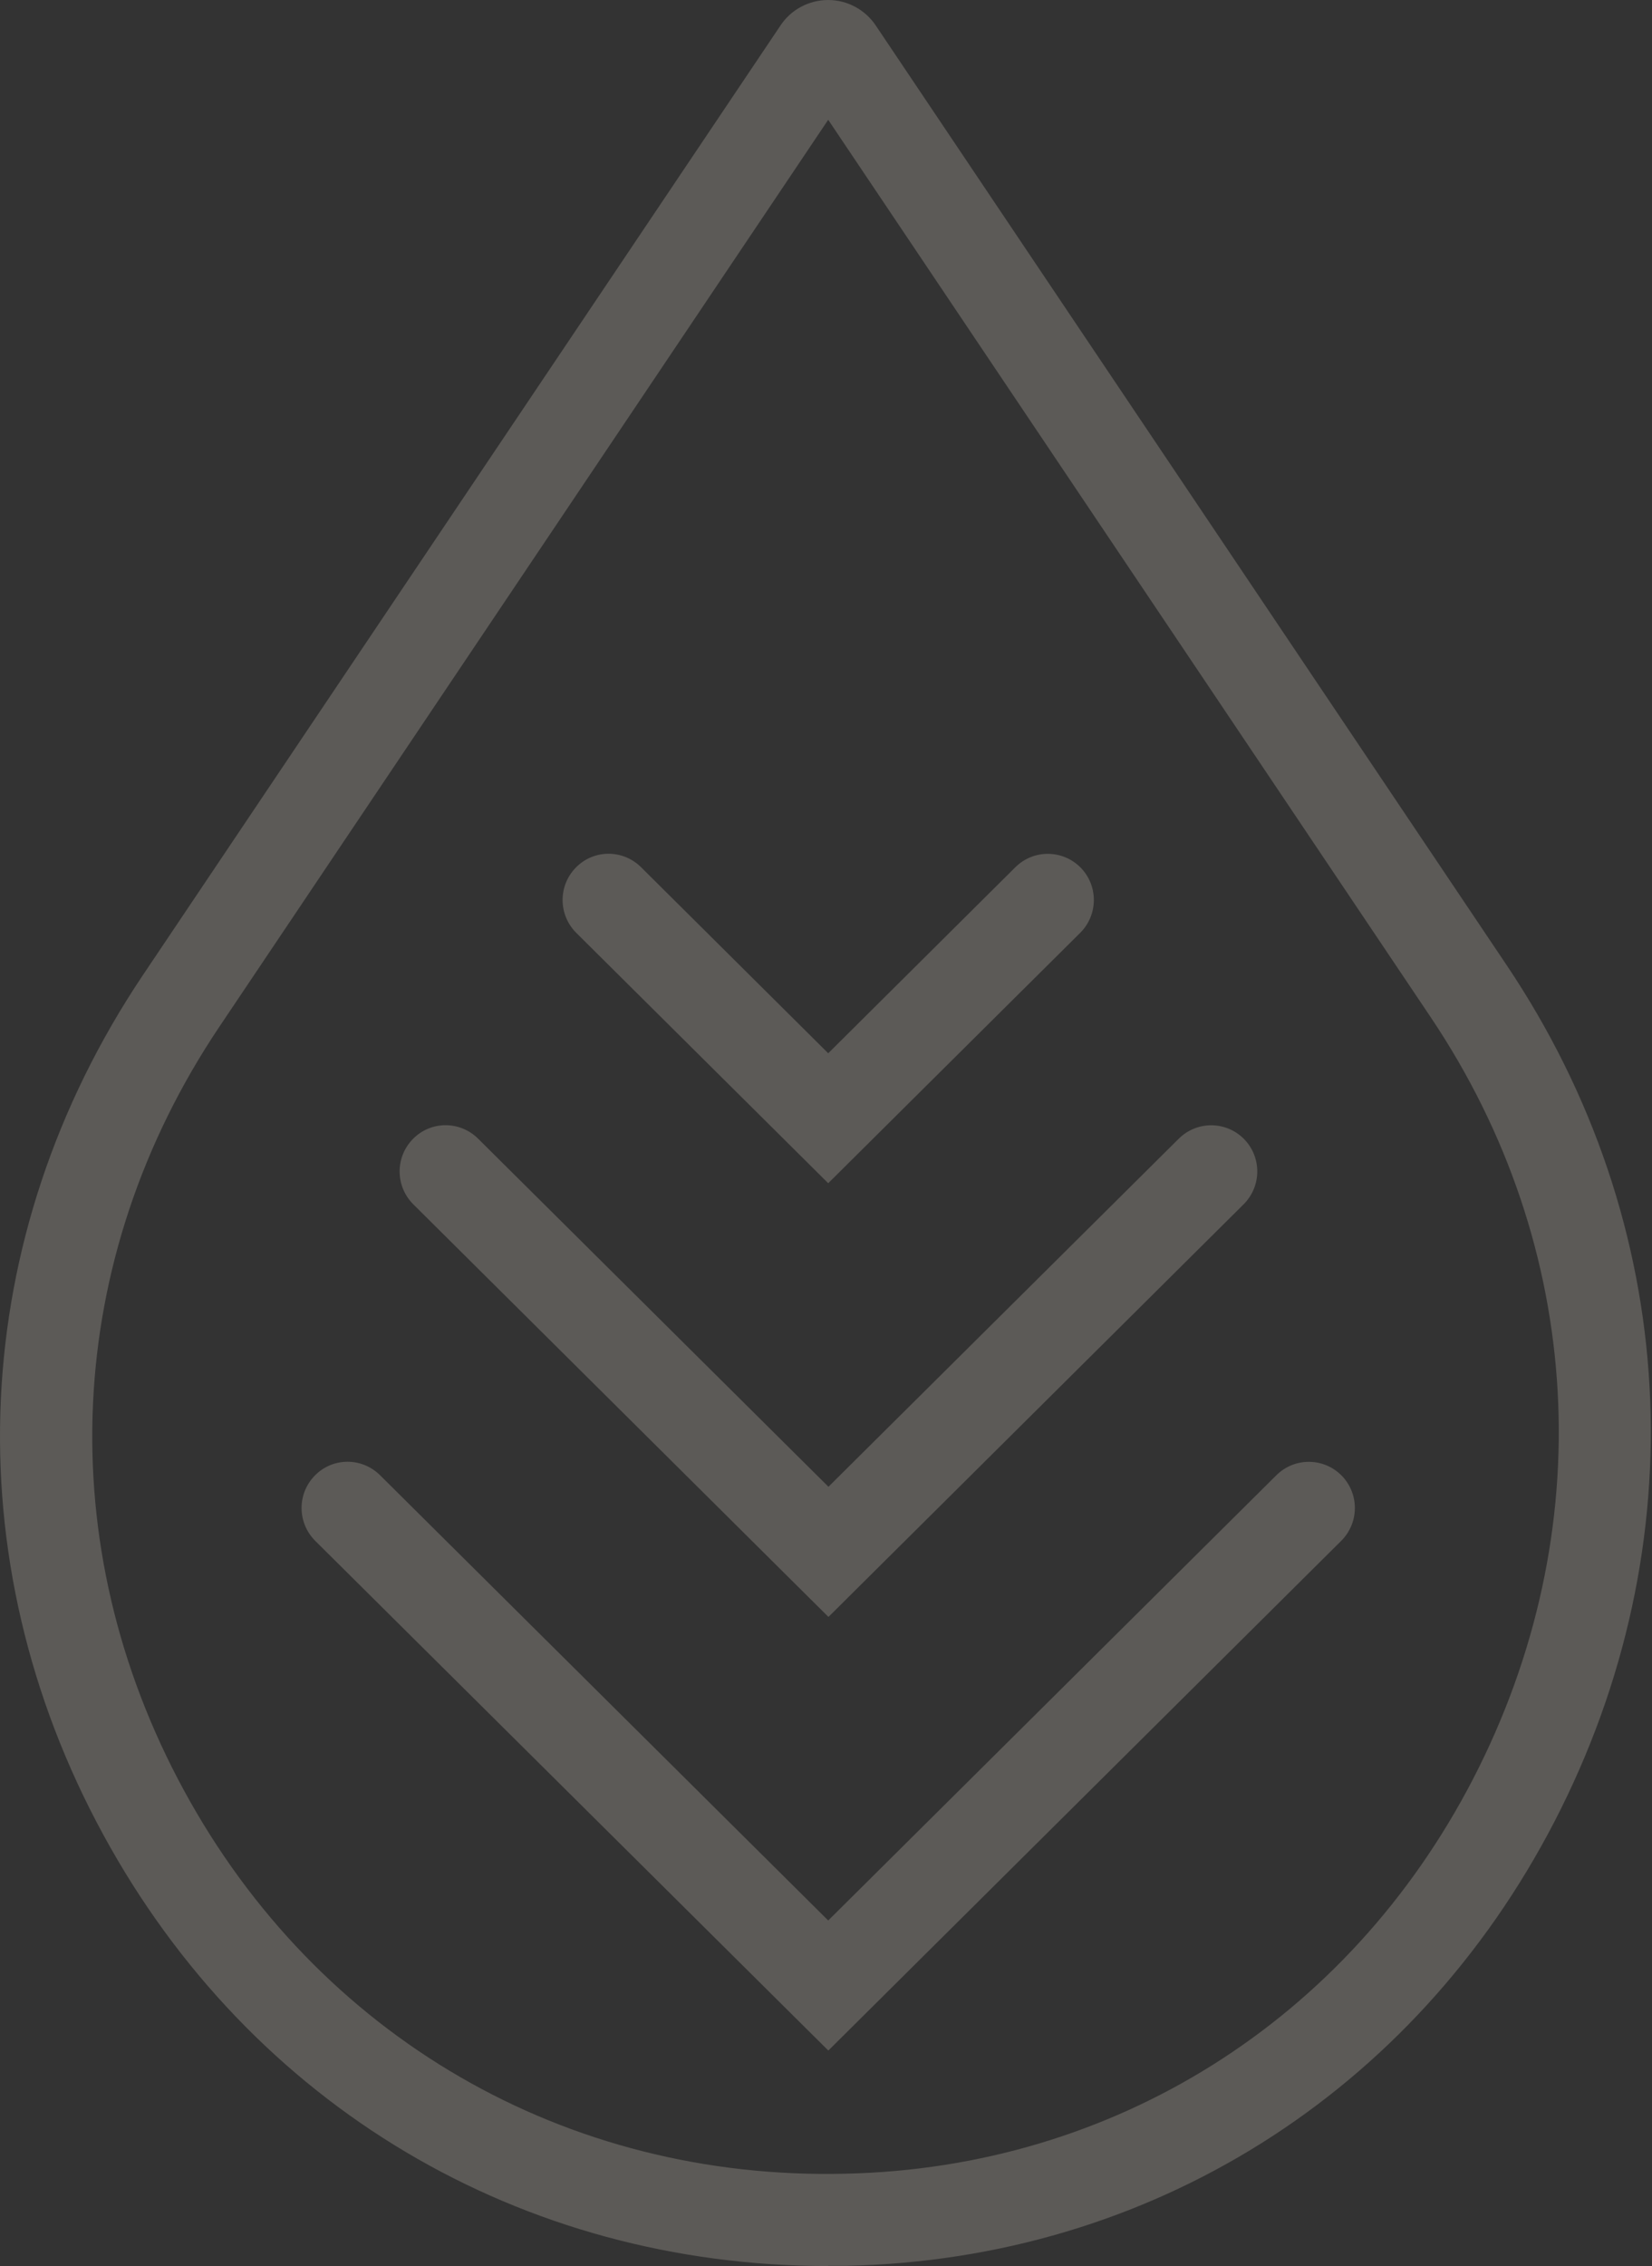
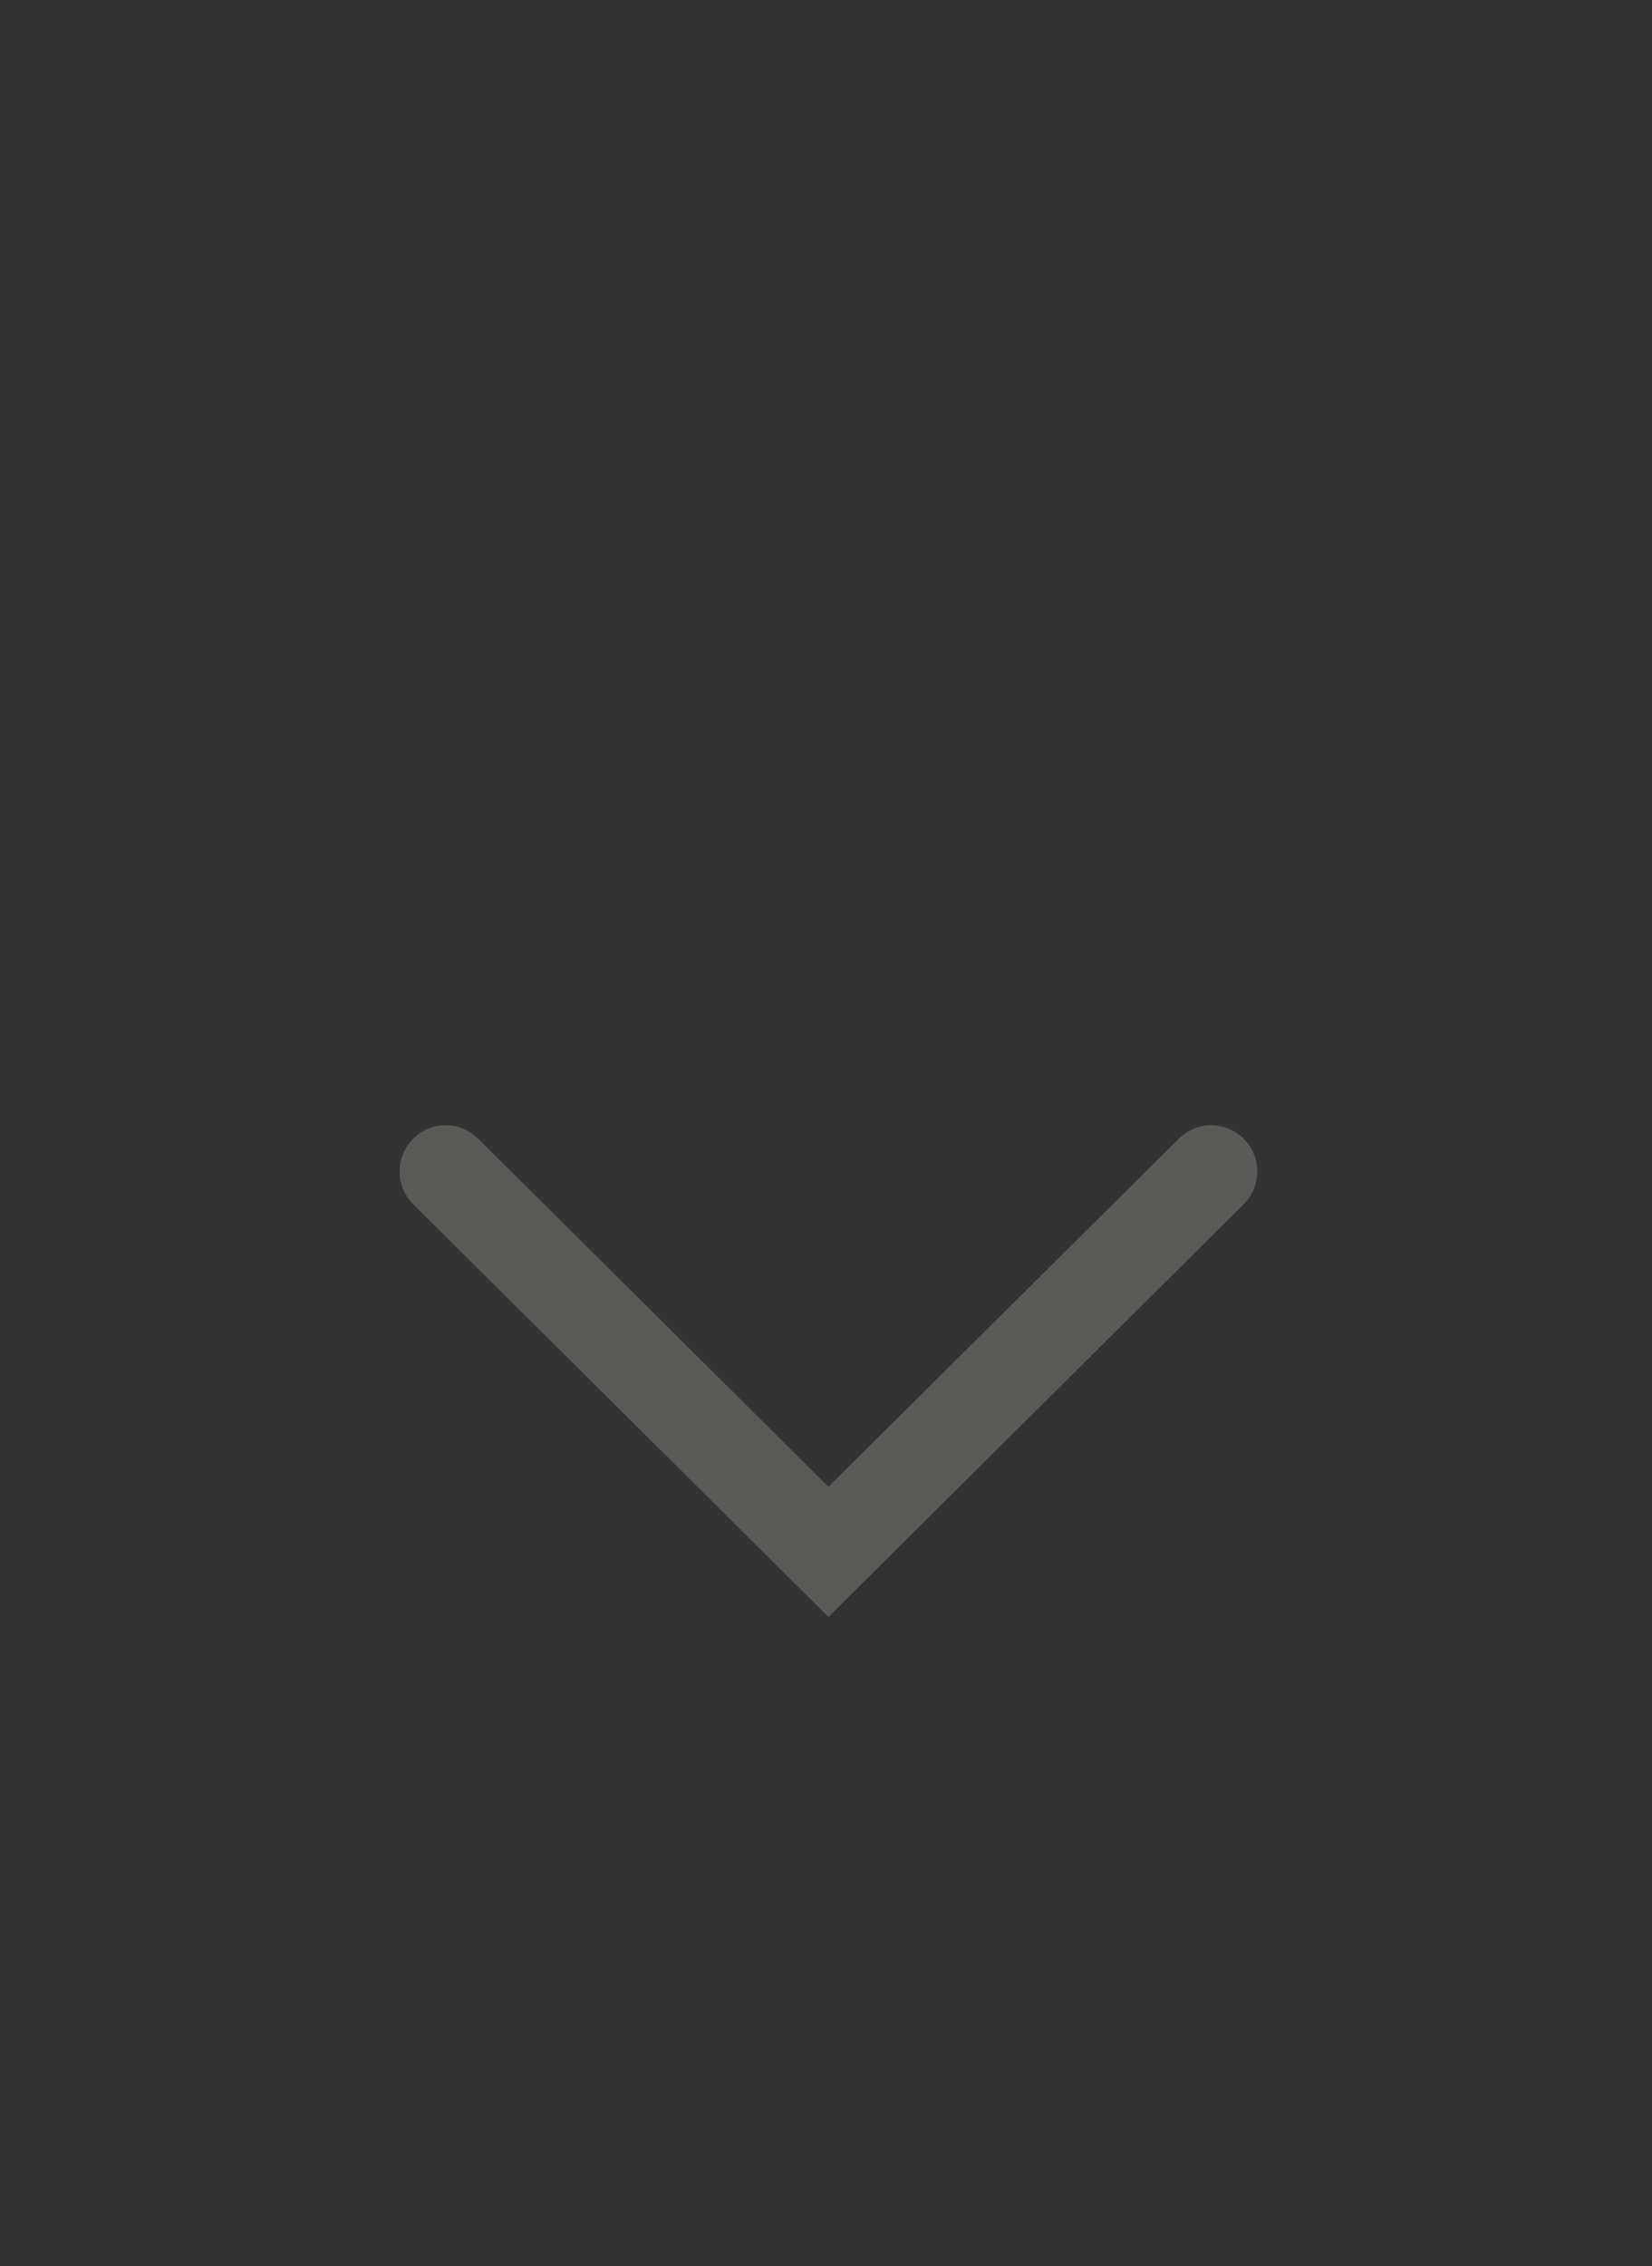
<svg xmlns="http://www.w3.org/2000/svg" width="747" height="1024" viewBox="0 0 747 1024" fill="none">
  <rect x="0" y="0" width="747" height="1024" fill="#333333" stroke="none" />
-   <path d="M374.494 1024.01C235.546 1024.01 113.458 951.616 46.742 829.156C-21.431 704.089 -14.666 558.786 64.644 440.604L352.95 11.474C357.737 4.277 365.856 0 374.494 0C383.133 0 391.252 4.381 396.039 11.578L681.327 436.222C759.804 553.049 767.818 697.727 702.871 823.211C639.278 945.983 519.792 1020.98 383.029 1023.9C380.219 1023.9 377.305 1023.9 374.494 1023.9V1024.01ZM374.494 54.137L99.199 463.969C28.632 569.009 22.699 698.039 83.275 809.233C143.746 920.323 255.738 985.308 382.196 982.283C503.451 979.675 609.51 913.126 666.027 804.018C723.896 692.198 716.714 563.48 646.876 459.588L374.494 54.137Z" fill="#FEF7E6" fill-opacity="0.2" />
-   <path d="M374.504 926.582L142.507 696.266C134.388 688.13 134.284 674.987 142.403 666.747C150.521 658.506 163.635 658.506 171.858 666.642L374.504 867.855L577.151 666.642C585.373 658.506 598.488 658.61 606.606 666.747C614.724 674.987 614.62 688.13 606.502 696.266L374.608 926.582H374.504Z" fill="#FEF7E6" fill-opacity="0.2" />
  <path d="M374.504 730.584L186.845 544.183C178.727 536.047 178.623 522.904 186.741 514.663C194.86 506.423 207.974 506.423 216.196 514.559L374.608 671.858L533.02 514.559C541.243 506.423 554.357 506.527 562.475 514.663C570.594 522.904 570.49 536.047 562.371 544.183L374.712 730.584H374.504Z" fill="#FEF7E6" fill-opacity="0.2" />
-   <path d="M374.504 534.691L260.535 421.515C252.417 413.379 252.313 400.236 260.431 391.995C268.549 383.755 281.664 383.755 289.886 391.891L374.504 475.965L459.122 391.891C467.345 383.755 480.459 383.859 488.577 391.995C496.696 400.236 496.592 413.379 488.473 421.515L374.504 534.691Z" fill="#FEF7E6" fill-opacity="0.2" />
</svg>